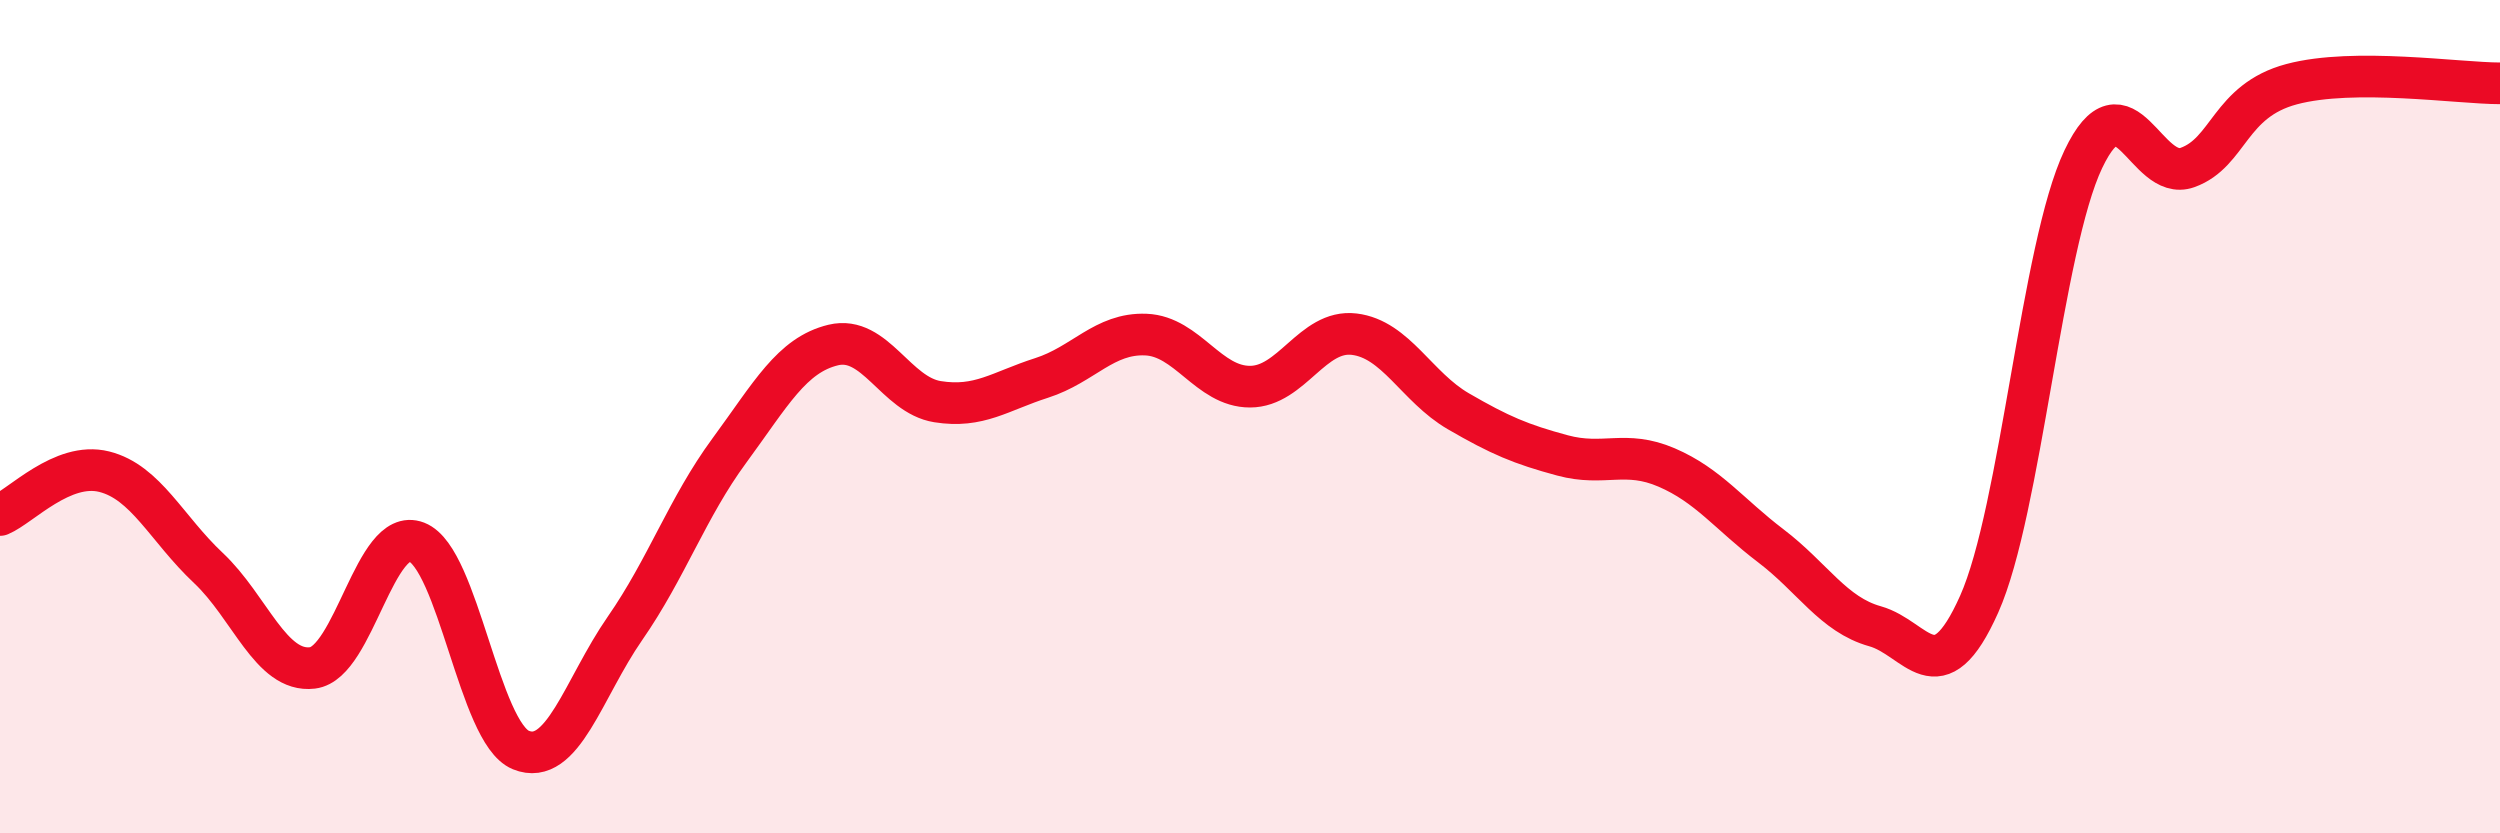
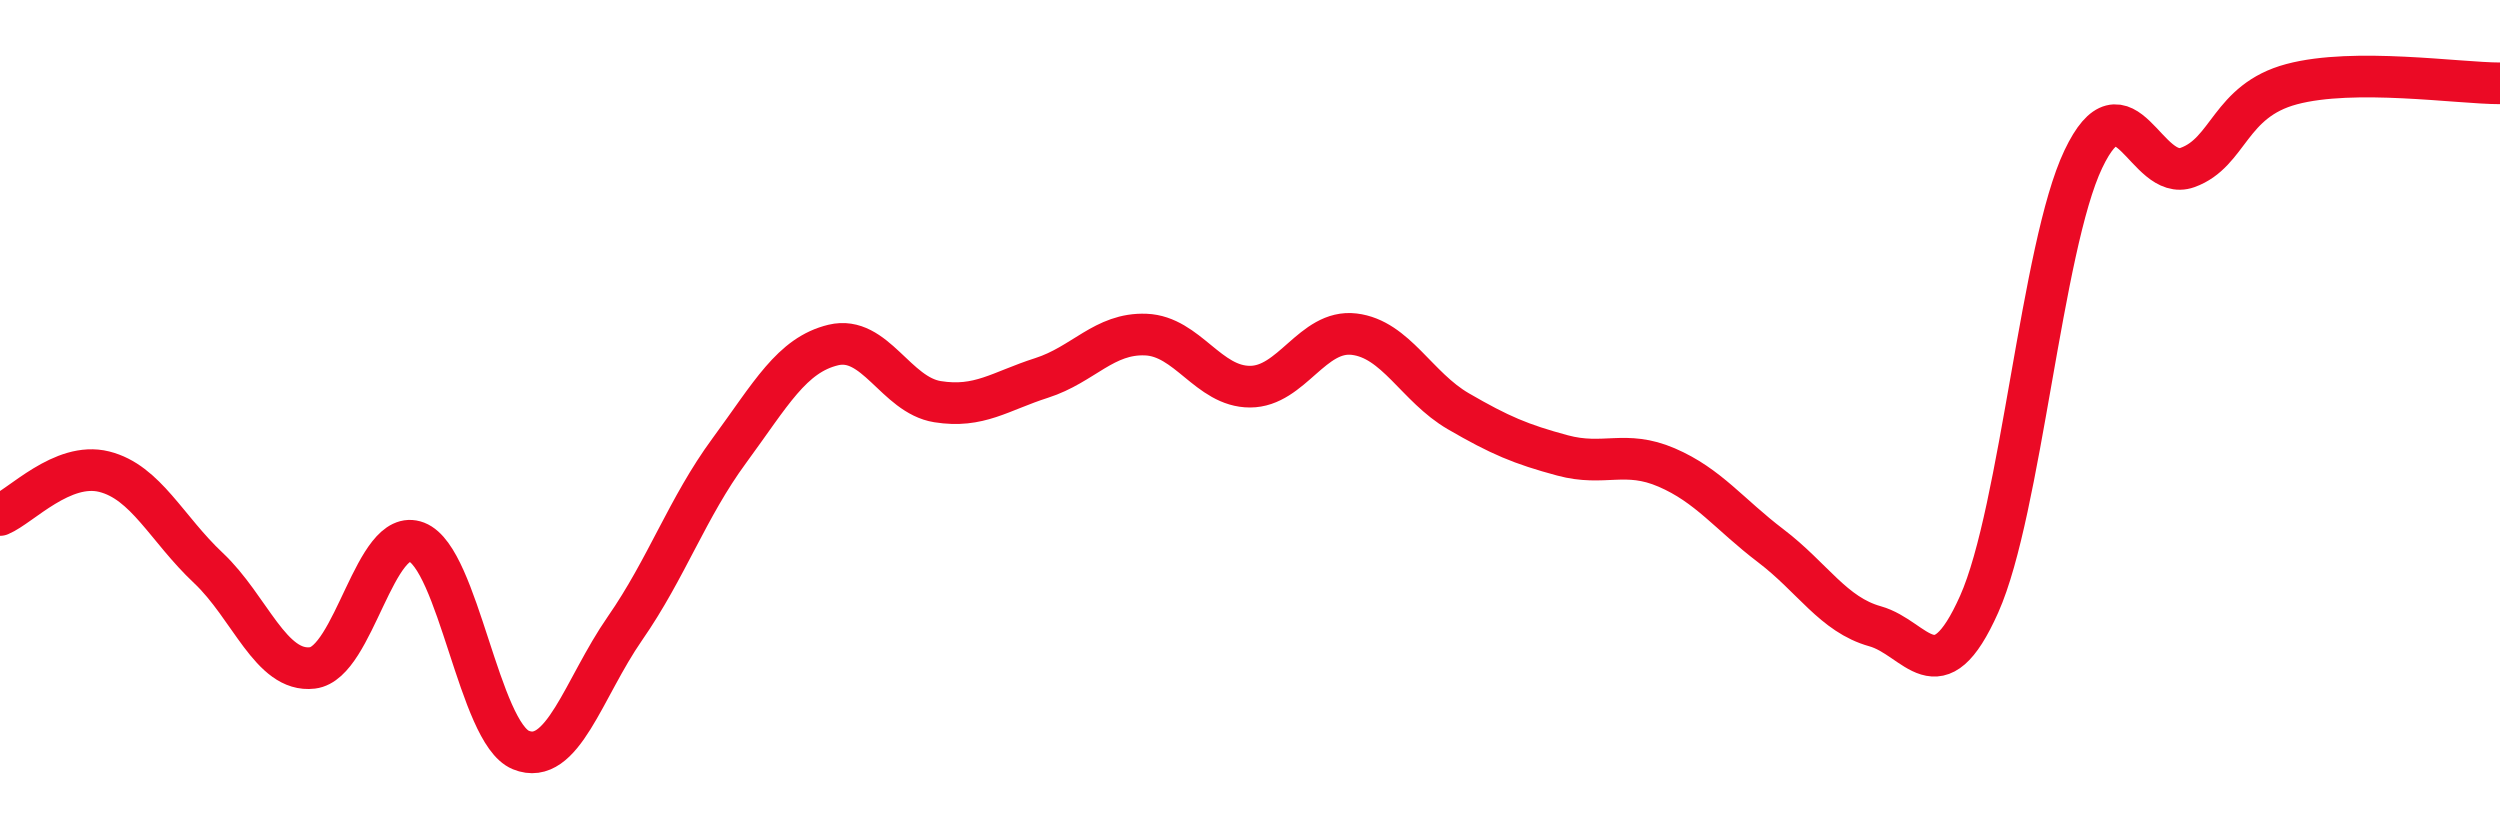
<svg xmlns="http://www.w3.org/2000/svg" width="60" height="20" viewBox="0 0 60 20">
-   <path d="M 0,12.36 C 0.5,12.15 1.5,11.07 2.5,11.32 C 3.5,11.57 4,12.69 5,13.63 C 6,14.57 6.5,16.15 7.5,16.03 C 8.5,15.91 9,12.62 10,13.01 C 11,13.4 11.5,17.59 12.5,18 C 13.5,18.41 14,16.52 15,15.08 C 16,13.64 16.5,12.18 17.5,10.82 C 18.5,9.46 19,8.52 20,8.28 C 21,8.04 21.5,9.48 22.5,9.64 C 23.5,9.8 24,9.39 25,9.07 C 26,8.75 26.5,7.99 27.5,8.03 C 28.5,8.07 29,9.28 30,9.28 C 31,9.28 31.5,7.9 32.5,8.02 C 33.5,8.14 34,9.29 35,9.87 C 36,10.45 36.5,10.66 37.5,10.93 C 38.5,11.2 39,10.79 40,11.22 C 41,11.65 41.5,12.34 42.5,13.1 C 43.5,13.86 44,14.75 45,15.03 C 46,15.31 46.5,16.74 47.5,14.5 C 48.5,12.26 49,5.92 50,3.82 C 51,1.72 51.5,4.38 52.5,4.02 C 53.5,3.66 53.5,2.42 55,2.02 C 56.5,1.62 59,2 60,2L60 20L0 20Z" fill="#EB0A25" opacity="0.1" stroke-linecap="round" stroke-linejoin="round" />
  <path d="M 0,12.36 C 0.5,12.15 1.5,11.07 2.5,11.32 C 3.5,11.57 4,12.69 5,13.63 C 6,14.57 6.5,16.15 7.5,16.03 C 8.5,15.91 9,12.62 10,13.01 C 11,13.4 11.5,17.59 12.5,18 C 13.5,18.41 14,16.52 15,15.08 C 16,13.64 16.5,12.18 17.5,10.82 C 18.5,9.46 19,8.52 20,8.28 C 21,8.04 21.5,9.48 22.5,9.64 C 23.5,9.8 24,9.39 25,9.07 C 26,8.75 26.5,7.99 27.5,8.03 C 28.5,8.07 29,9.28 30,9.28 C 31,9.28 31.5,7.9 32.5,8.02 C 33.5,8.14 34,9.29 35,9.87 C 36,10.45 36.5,10.66 37.5,10.93 C 38.5,11.2 39,10.79 40,11.22 C 41,11.65 41.5,12.34 42.5,13.1 C 43.5,13.86 44,14.75 45,15.03 C 46,15.31 46.5,16.74 47.5,14.5 C 48.5,12.26 49,5.92 50,3.82 C 51,1.72 51.5,4.38 52.5,4.02 C 53.5,3.66 53.5,2.42 55,2.02 C 56.5,1.62 59,2 60,2" stroke="#EB0A25" stroke-width="1" fill="none" stroke-linecap="round" stroke-linejoin="round" />
</svg>